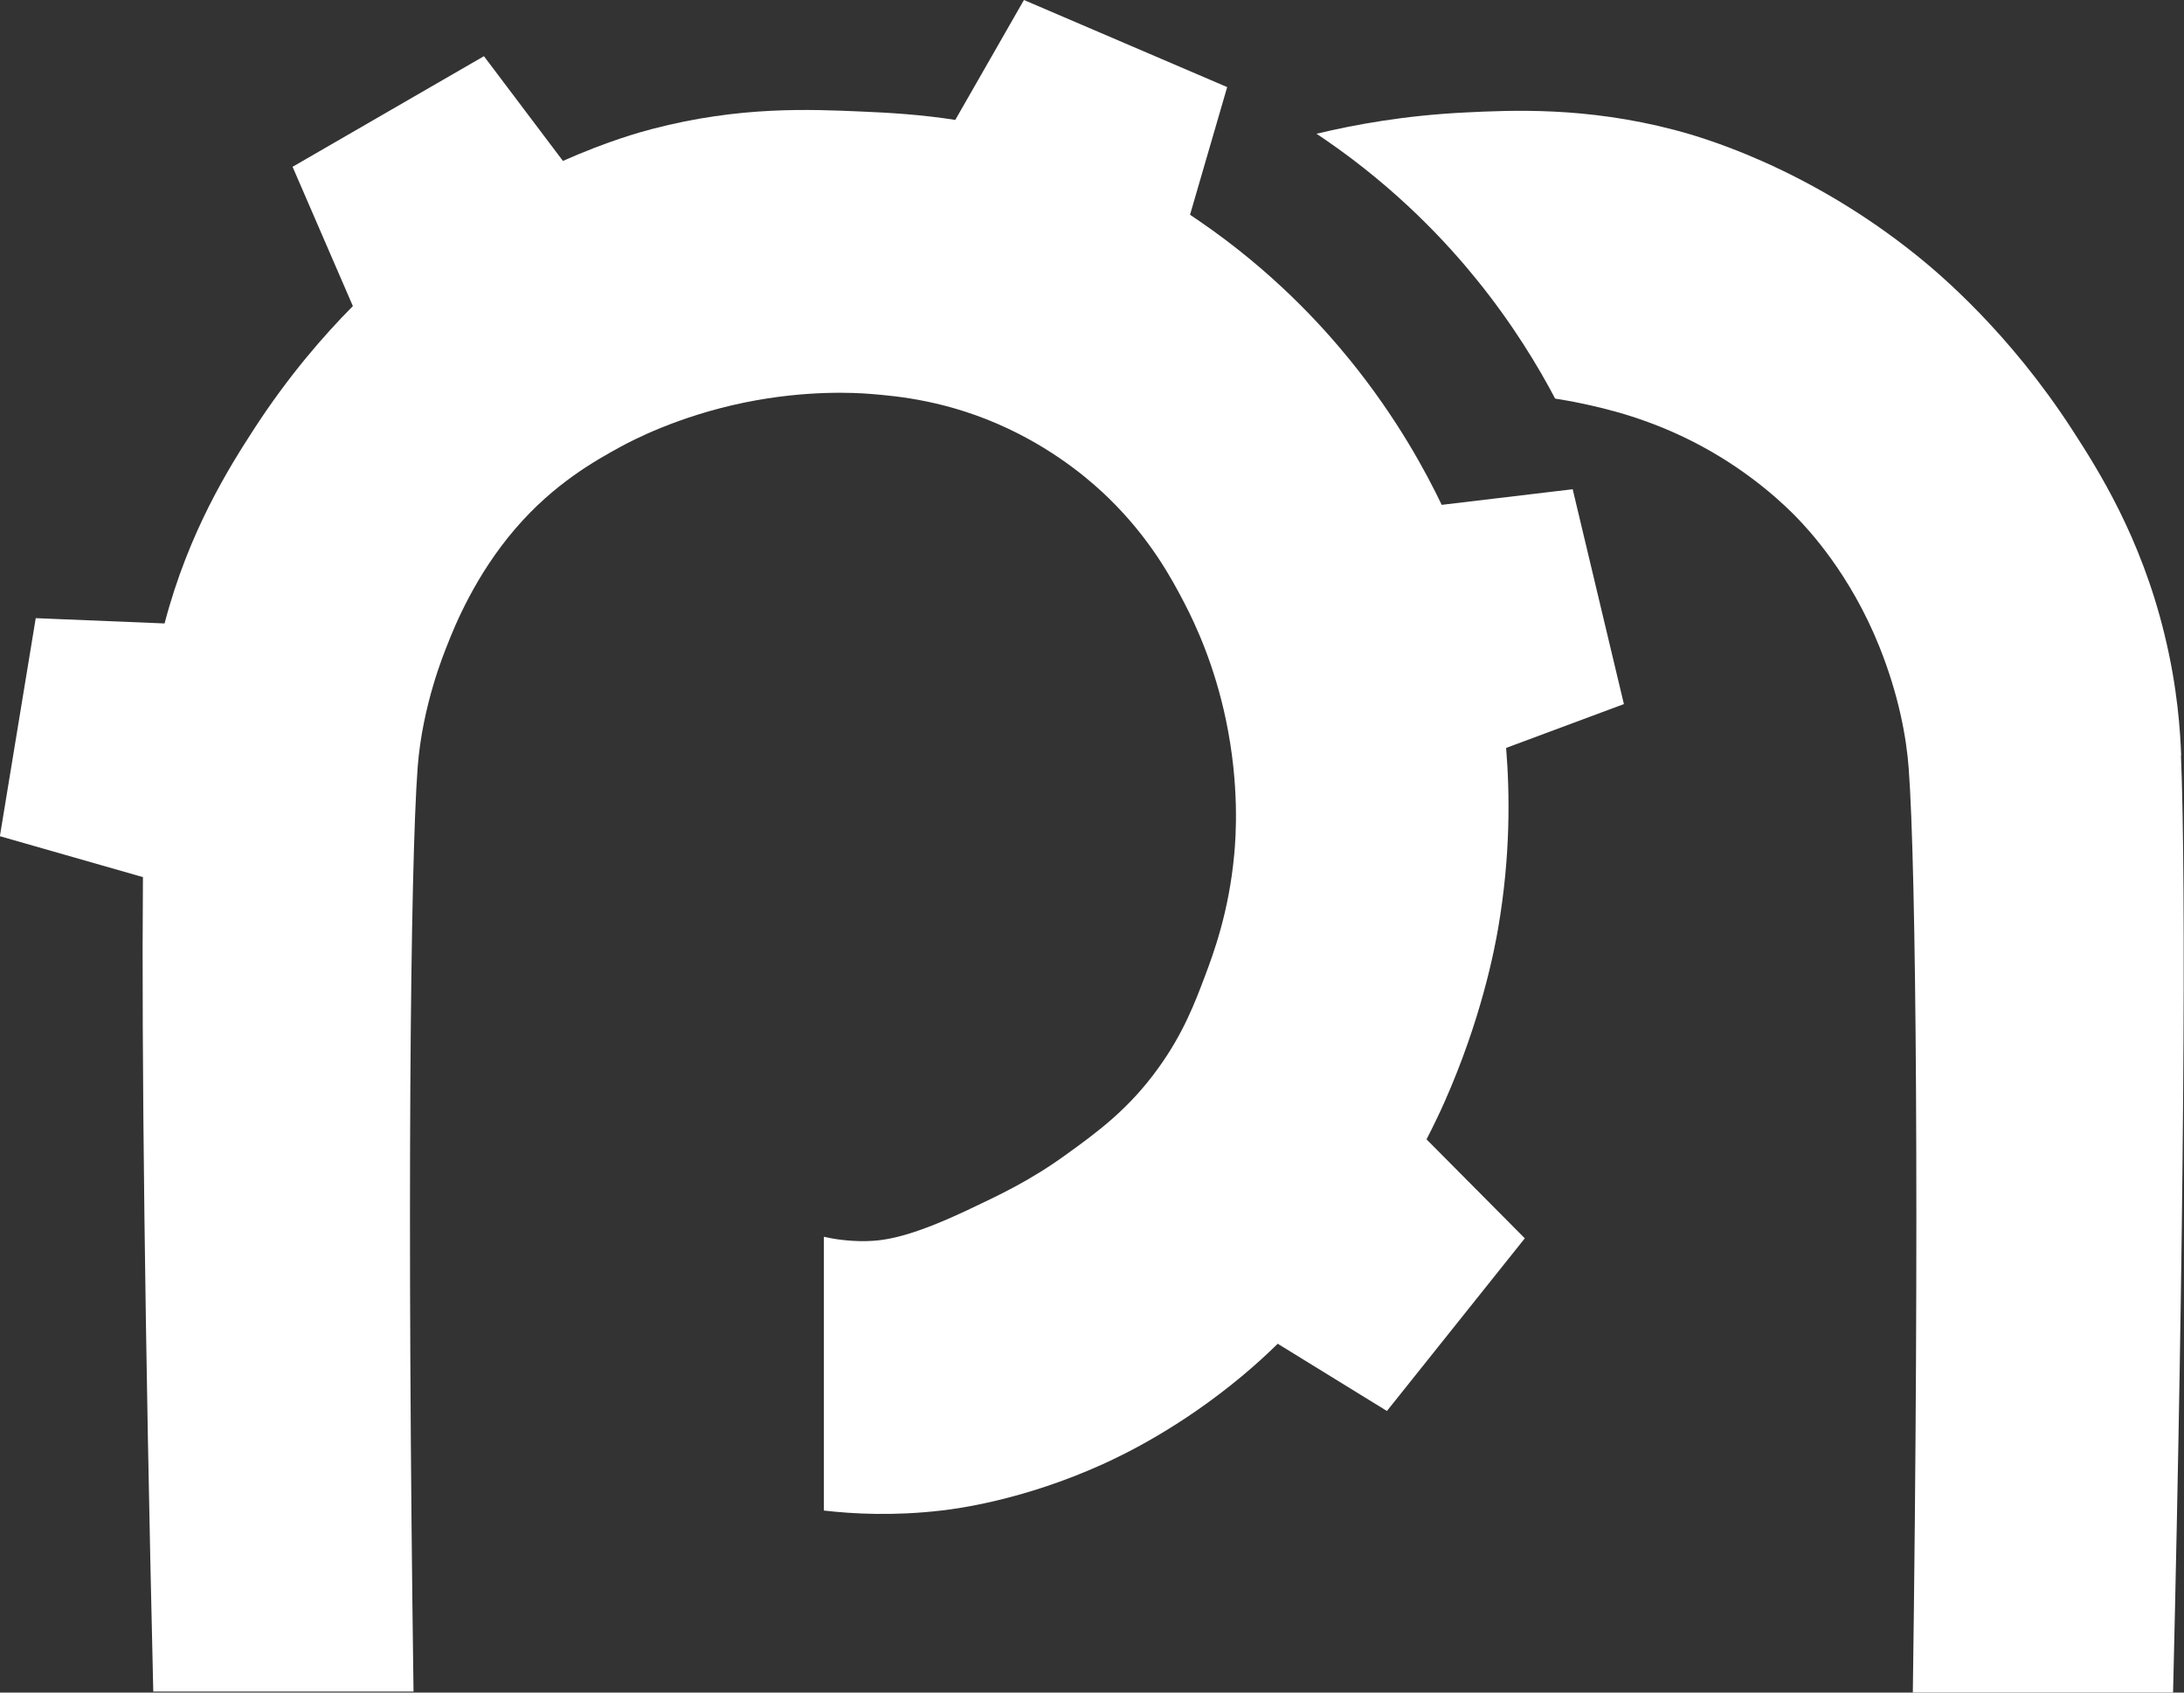
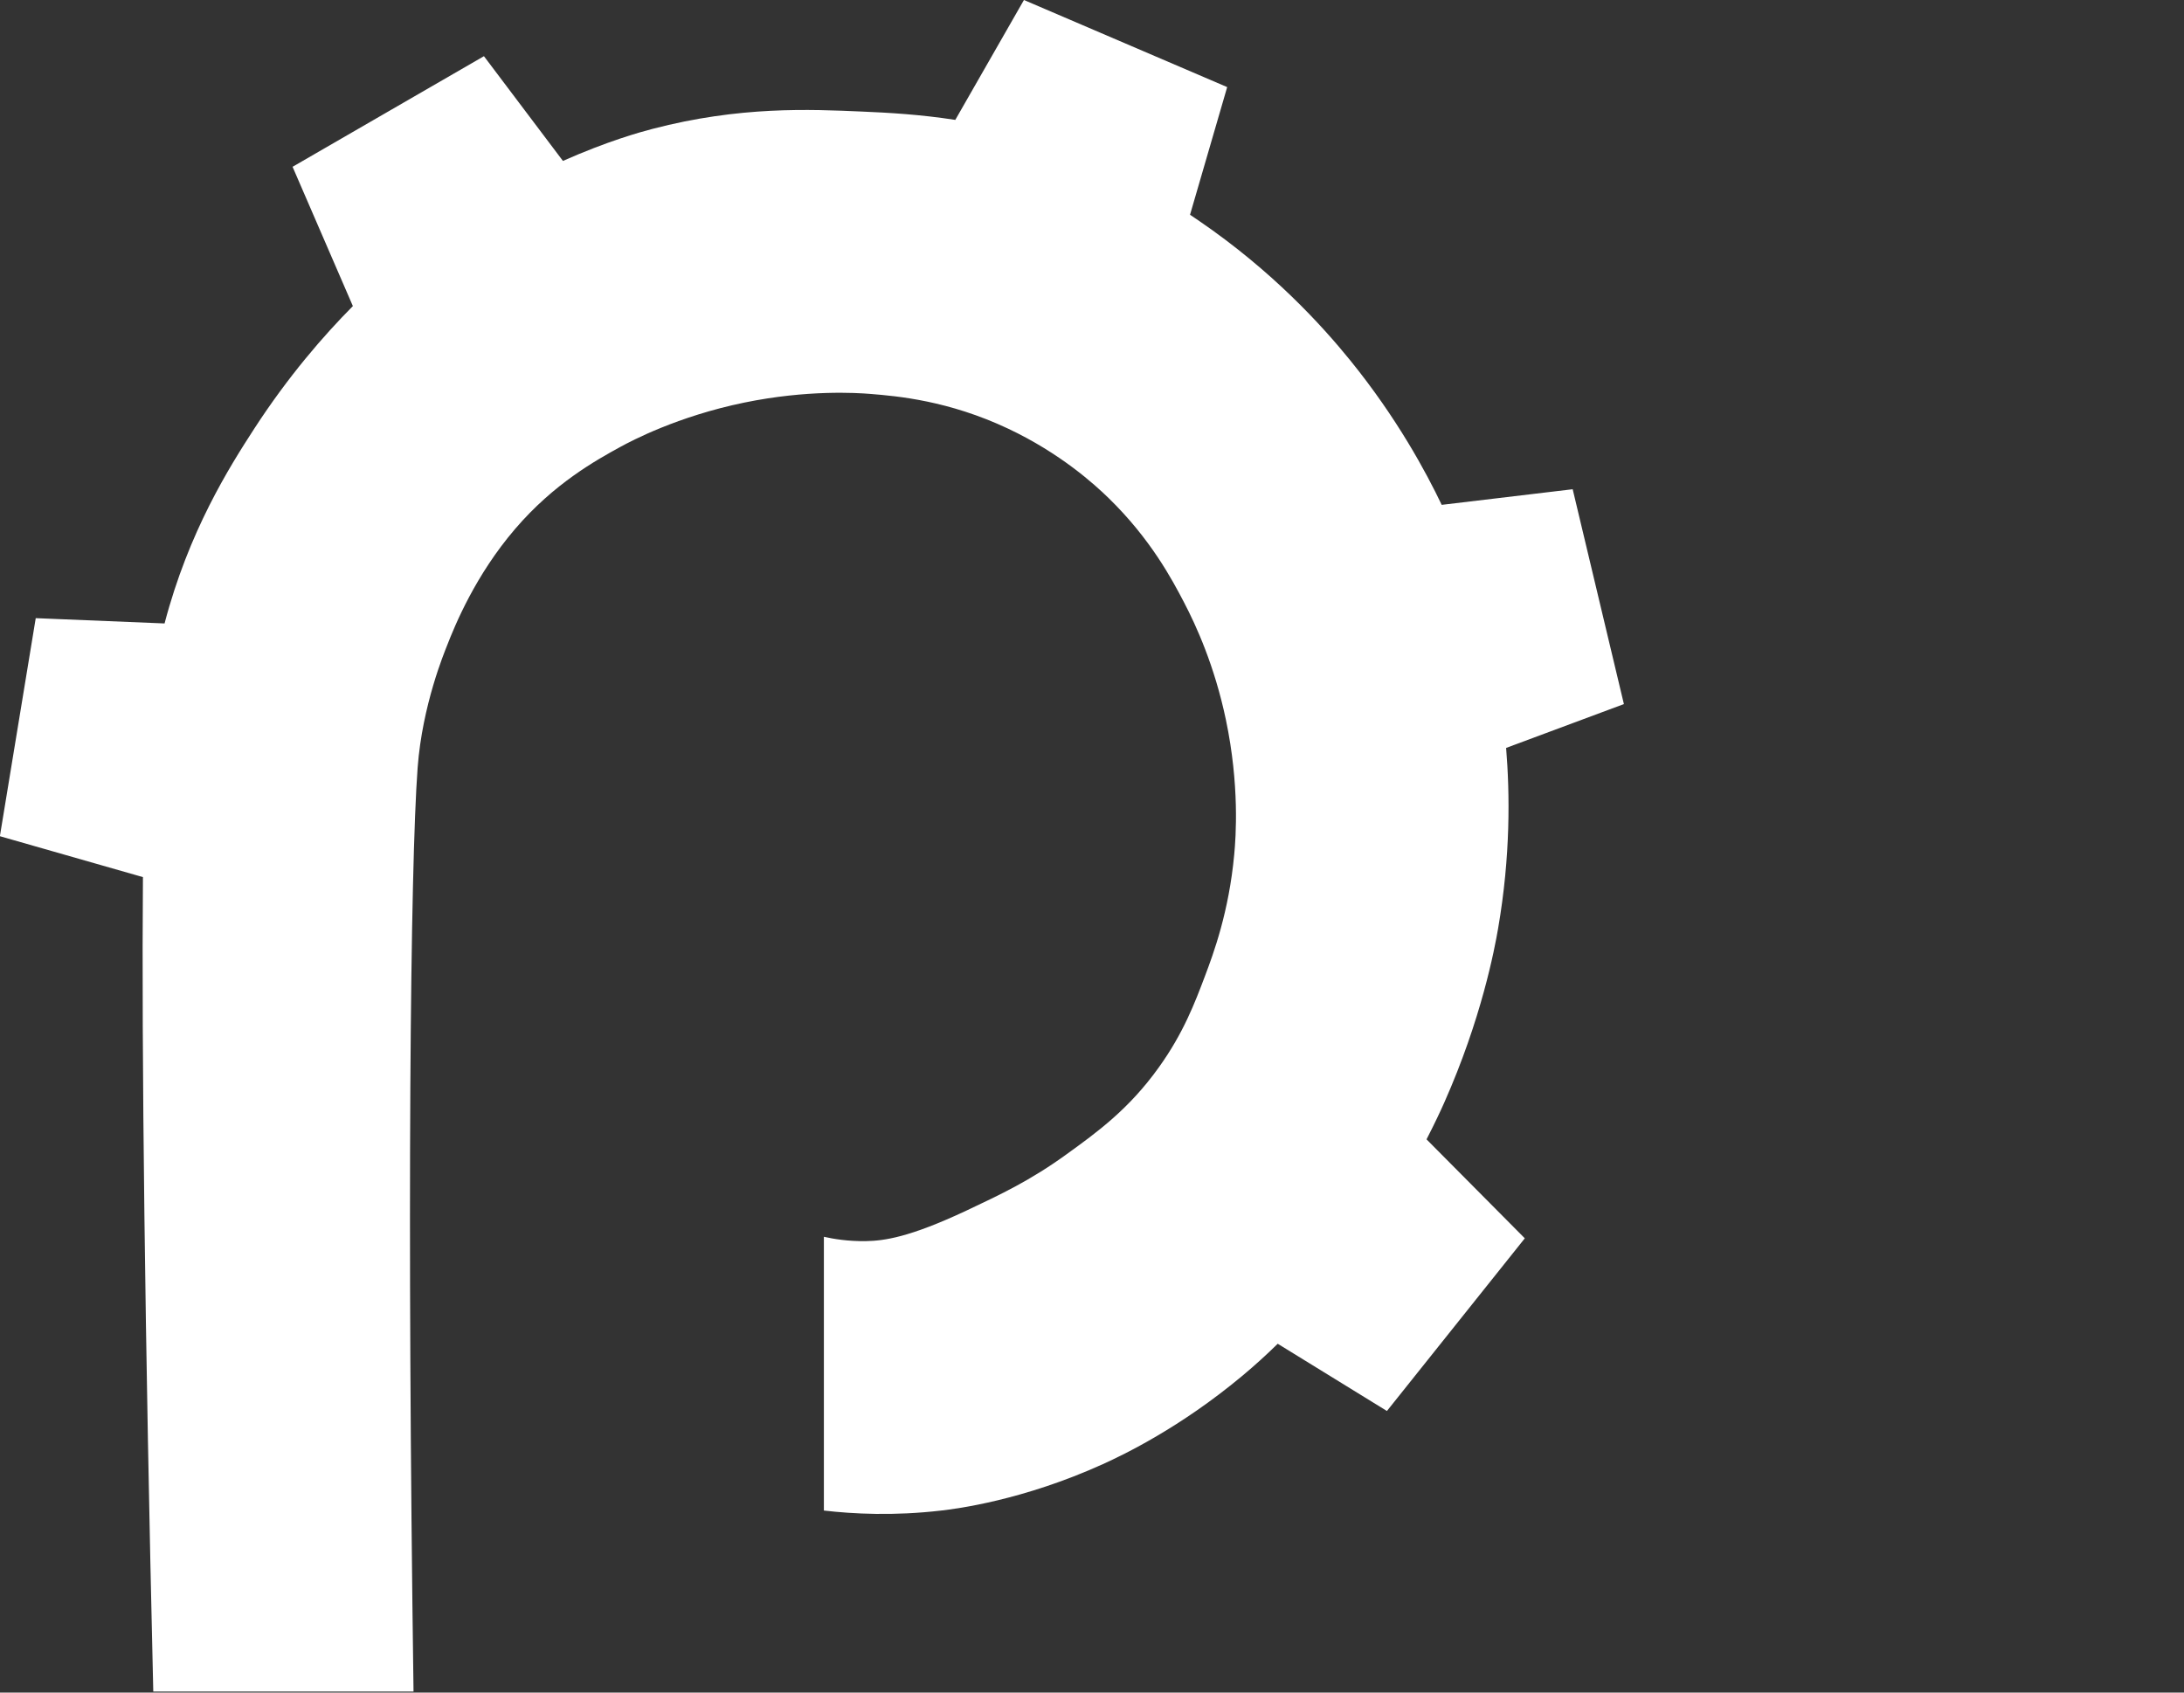
<svg xmlns="http://www.w3.org/2000/svg" id="Layer_2" data-name="Layer 2" viewBox="0 0 185.8 144">
  <rect x="0" y="0" width="185.8" height="144" fill="#333333" stroke="none" />
  <defs>
    <style> .cls-1 { fill: #fff; stroke-width: 0px; } </style>
  </defs>
  <g id="Lager_1" data-name="Lager 1">
    <g>
-       <path class="cls-1" d="M185.56,64.28c-.08-2.02-.29-5.71-1.43-10.35-2.02-8.29-5.65-13.99-7.84-17.37-5.37-8.29-11.25-13.23-13.18-14.79-9.53-7.68-18.68-10.2-20.67-10.72-7.52-1.97-13.79-1.68-17.82-1.48-5.1.25-9.38,1.03-12.62,1.81.27.18.53.36.77.52,6.19,4.25,10.38,8.83,12.82,11.84,3.1,3.82,5.28,7.45,6.71,10.17.69.11,1.46.24,2.29.42,2.01.43,5.86,1.29,10.23,3.66,4.37,2.37,7.14,5.12,8,6,1,1.03,4.58,4.82,7.07,11.04,1.63,4.07,2.3,7.71,2.49,10.35.63,8.43.91,38.17.35,78.61h22.14c.94-39.41,1.12-68.95.67-79.72Z" />
      <path class="cls-1" d="M133.81,41.62c-3.72.44-7.44.89-11.16,1.33-1.31-2.74-3.78-7.36-7.78-12.29-2.44-3.01-6.63-7.6-12.82-11.84-.25-.17-.53-.36-.81-.55,1.05-3.62,2.1-7.24,3.16-10.86L87.11,0c-1.95,3.4-3.89,6.8-5.84,10.2-2.97-.46-5.61-.61-7.96-.71-4.39-.19-10.37-.47-17.82,1.48-1,.26-3.82,1.04-7.6,2.72-2.24-2.97-4.48-5.94-6.72-8.91l-16.28,9.41c1.71,3.95,3.42,7.9,5.13,11.85-2.49,2.51-5.51,5.99-8.39,10.43-2.12,3.27-5.57,8.72-7.63,16.57-3.65-.15-7.31-.3-10.96-.45l-3.05,18.55c4.06,1.16,8.11,2.32,12.17,3.48-.12,14.59.16,39.02.88,69.29h22.14c-.56-40.44-.28-70.18.35-78.61.4-5.33,2.29-9.83,2.49-10.35.7-1.8,2.43-6.02,5.81-9.96,3.31-3.86,6.86-5.83,9-7,.87-.47,4.8-2.57,10.49-3.74,5.36-1.1,9.56-.83,10.69-.74,2.36.19,6.69.57,11.76,2.96,4.43,2.09,7.34,4.73,8.55,5.91,3.57,3.48,5.4,6.93,6.41,8.87,1.03,1.97,2.6,5.4,3.56,9.98,1.17,5.57.85,9.99.71,11.46-.45,4.88-1.76,8.42-2.49,10.35-.85,2.25-1.83,4.85-3.92,7.76-2.55,3.57-5.28,5.54-7.84,7.39-3.12,2.26-5.61,3.42-8.55,4.81-4.86,2.28-6.98,2.56-8.55,2.59-1.49.02-2.72-.18-3.56-.37v23.29c2.51.29,5.94.47,9.98,0,1.32-.15,6.96-.87,13.76-3.95,1.78-.81,6.55-3.09,11.82-7.48,1.12-.93,2.12-1.85,3.05-2.76,3.1,1.91,6.19,3.81,9.29,5.72l11.73-14.69c-2.79-2.81-5.57-5.61-8.36-8.42.73-1.42,1.23-2.5,1.5-3.11,3.18-7.15,4.29-13.1,4.59-14.84,1.06-6.15,1-11.45.68-15.35,3.34-1.24,6.68-2.48,10.02-3.73l-4.36-18.29Z" />
    </g>
  </g>
</svg>